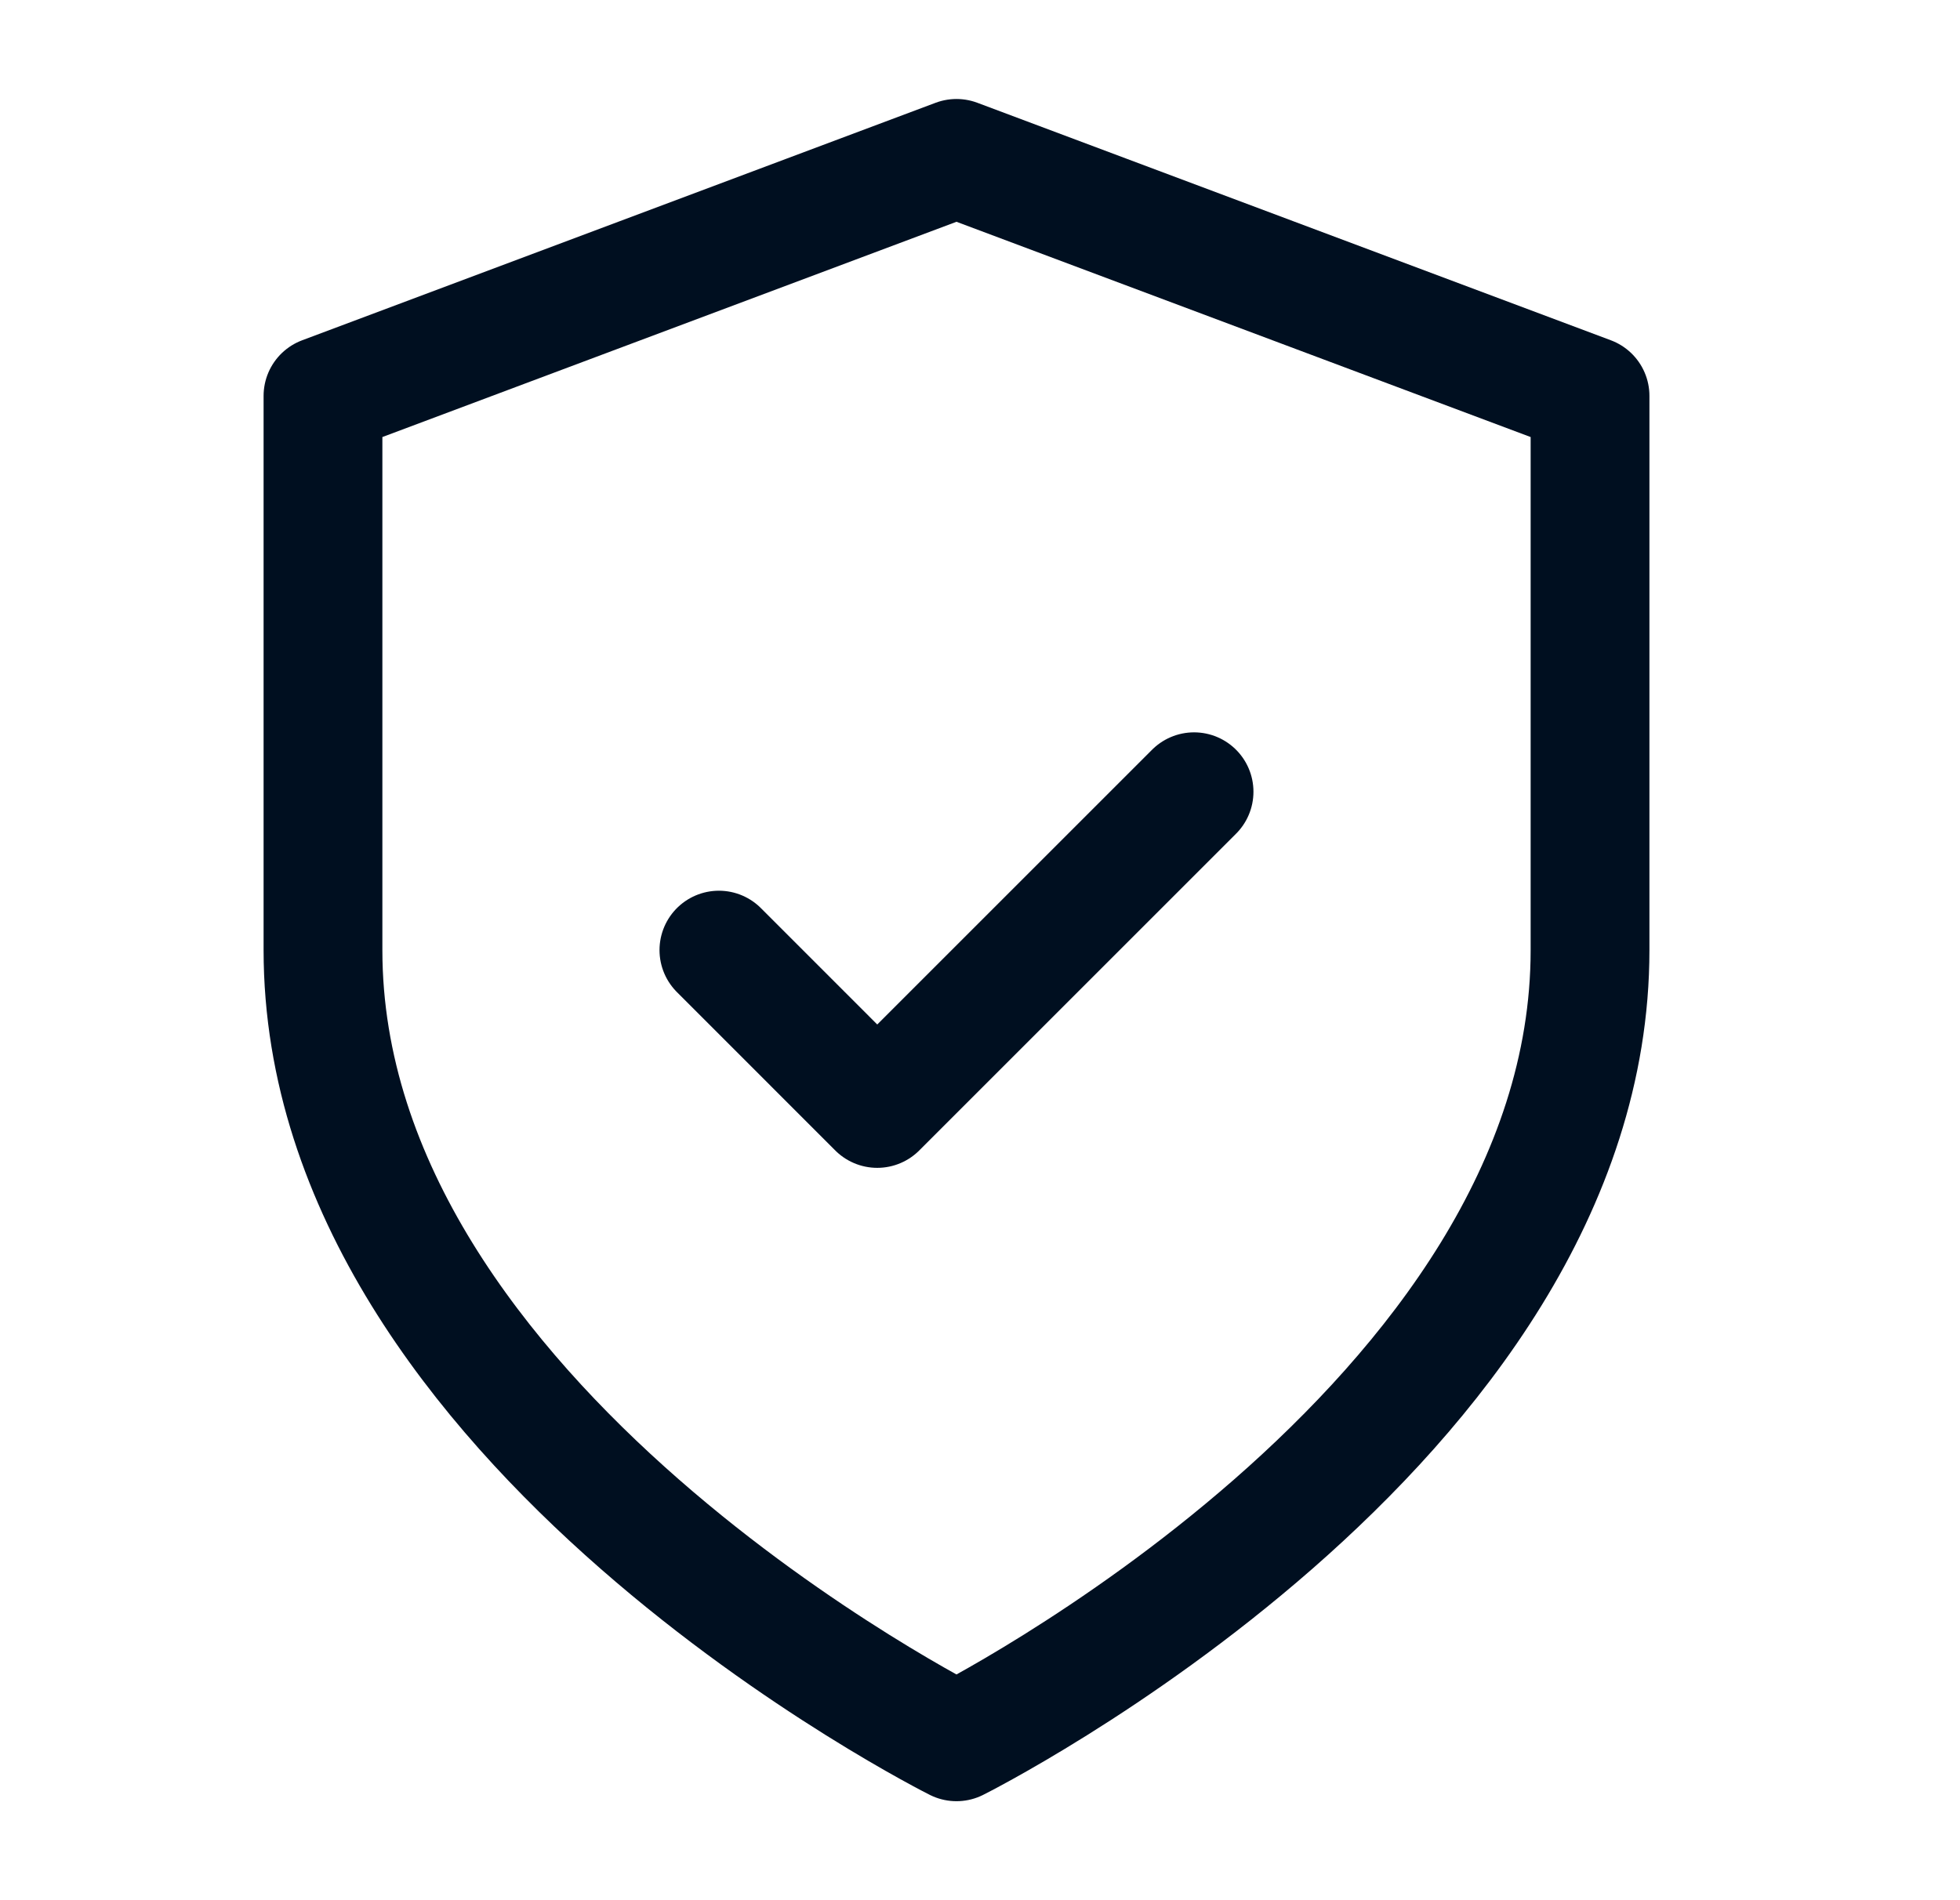
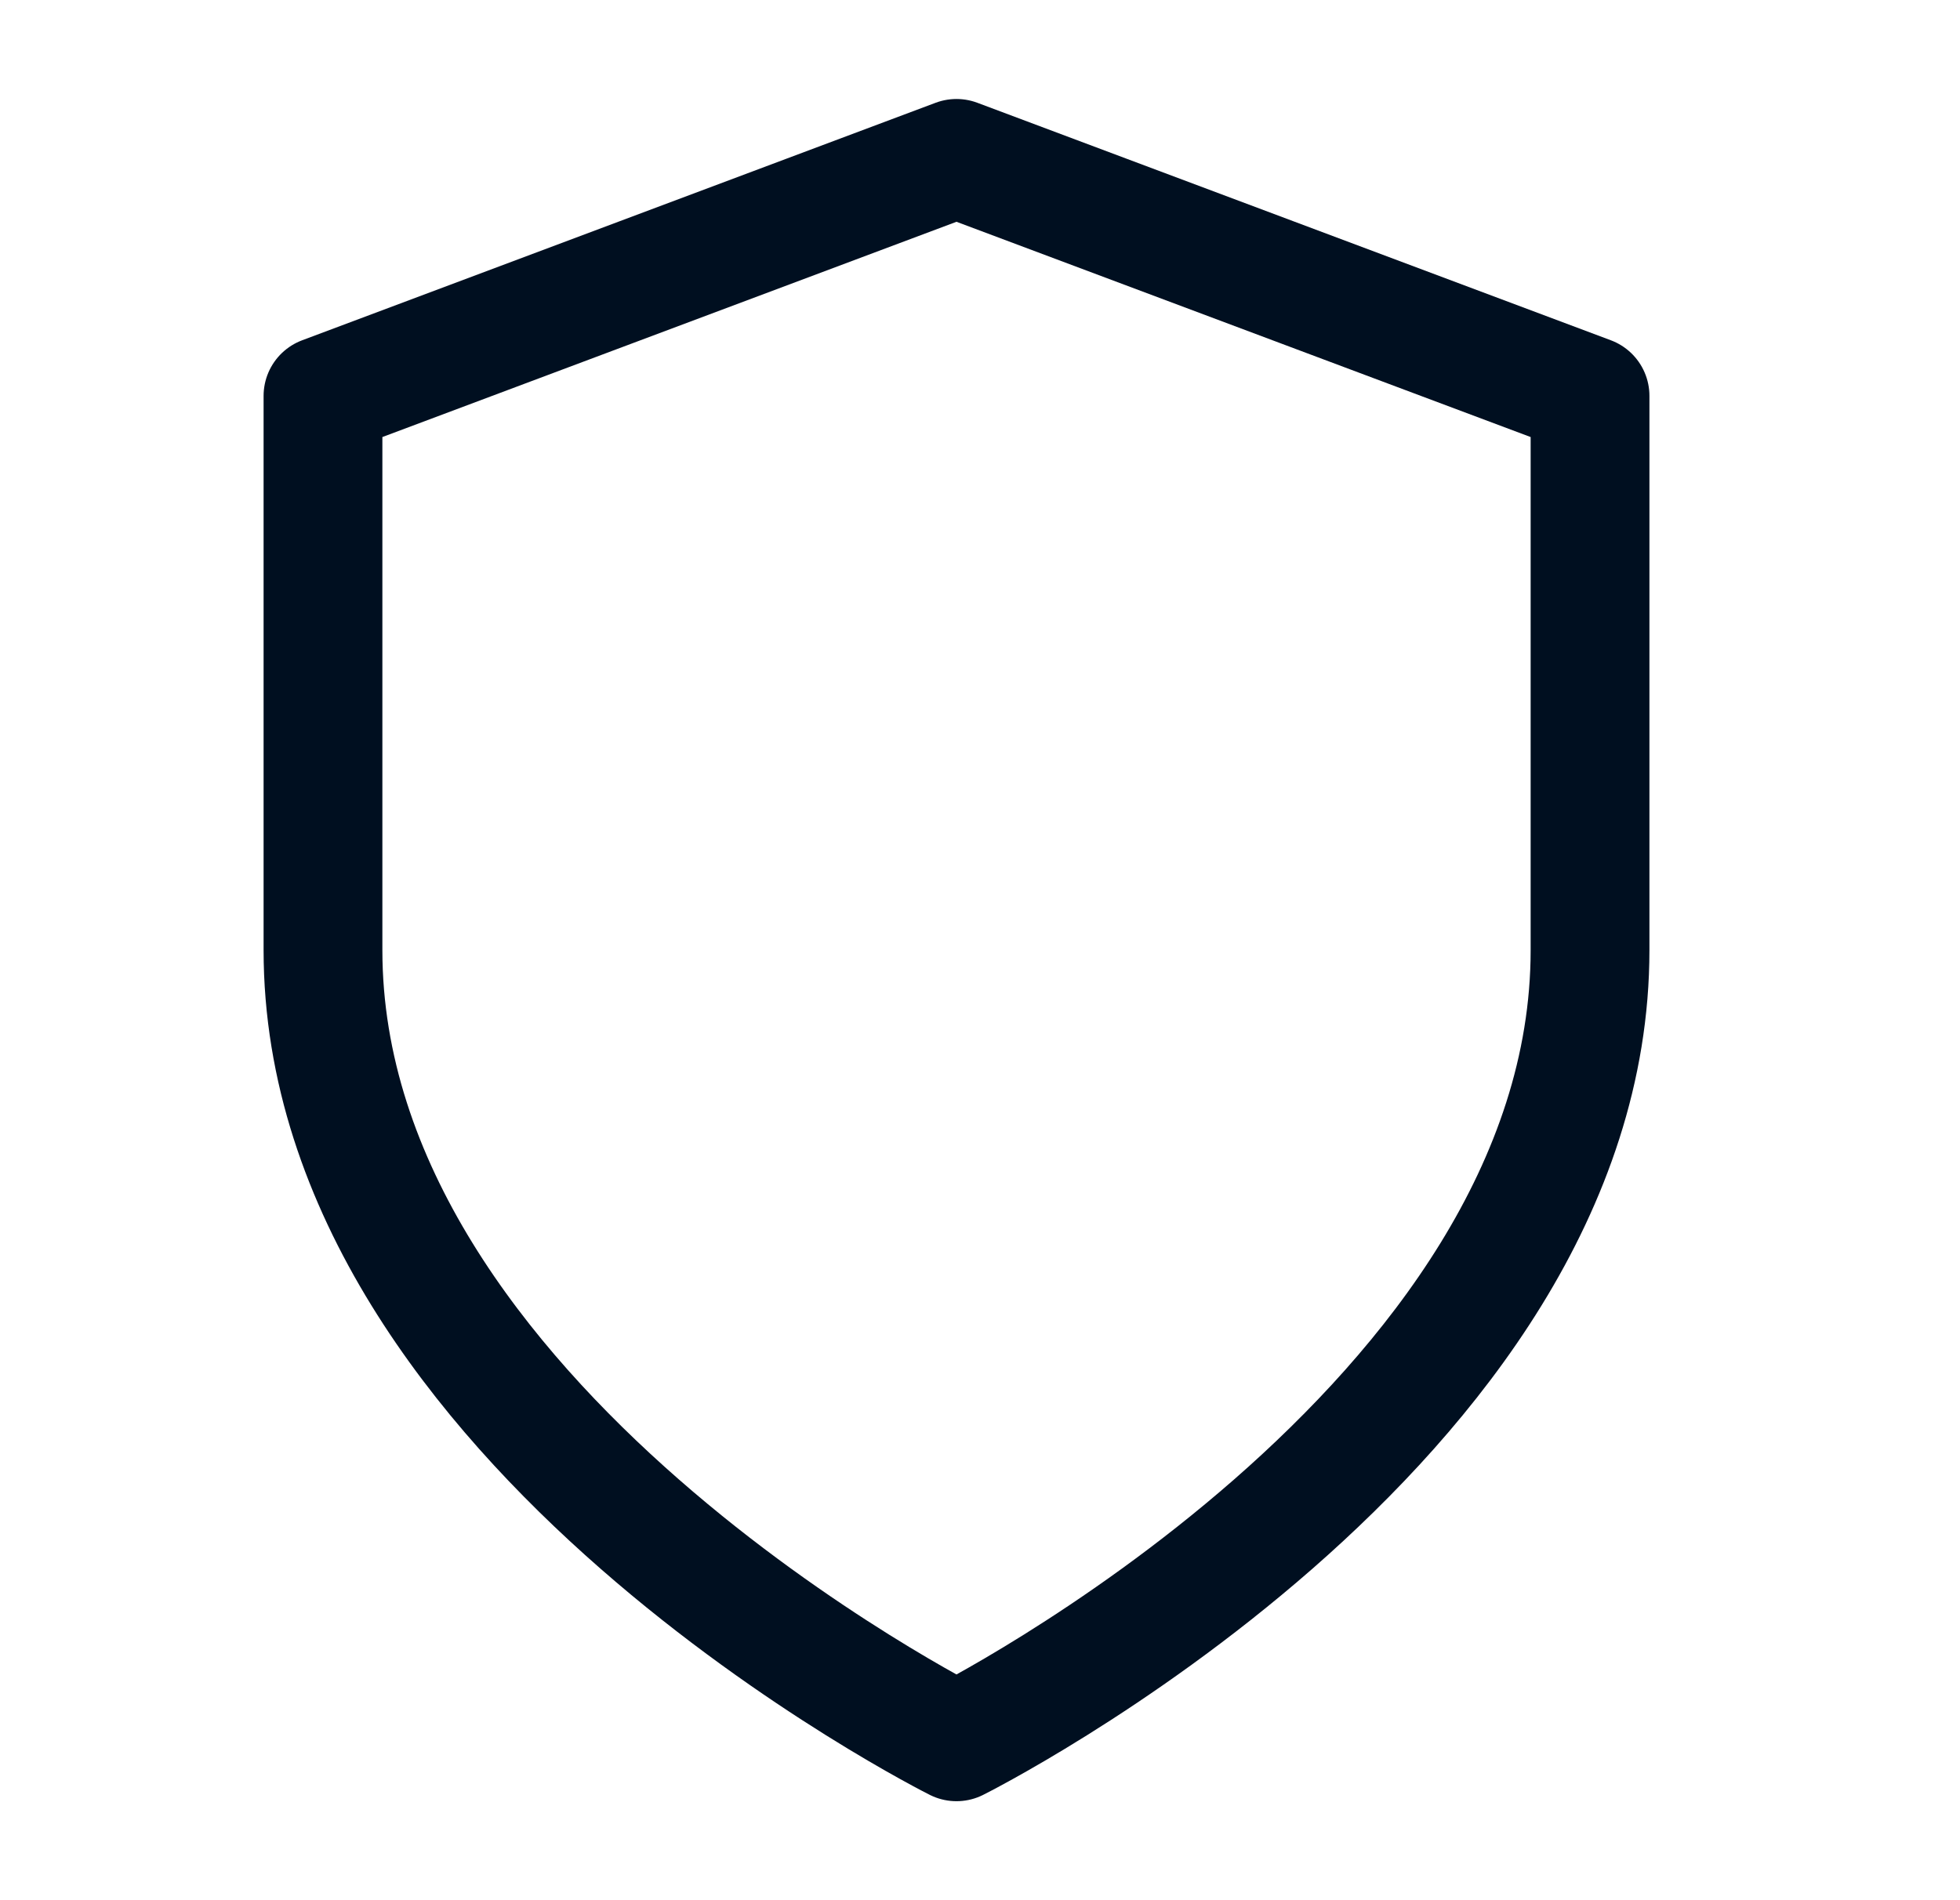
<svg xmlns="http://www.w3.org/2000/svg" width="33" height="32" viewBox="0 0 33 32" fill="none">
  <path d="M16.104 29.333C16.104 29.333 26.771 24 26.771 16V6.667L16.104 2.667L5.438 6.667V16C5.438 24 16.104 29.333 16.104 29.333Z" stroke="#000F20" stroke-width="2" stroke-linecap="round" stroke-linejoin="round" />
-   <path d="M12.104 16L14.77 18.667L20.104 13.333" stroke="#000F20" stroke-width="2" stroke-linecap="round" stroke-linejoin="round" />
</svg>